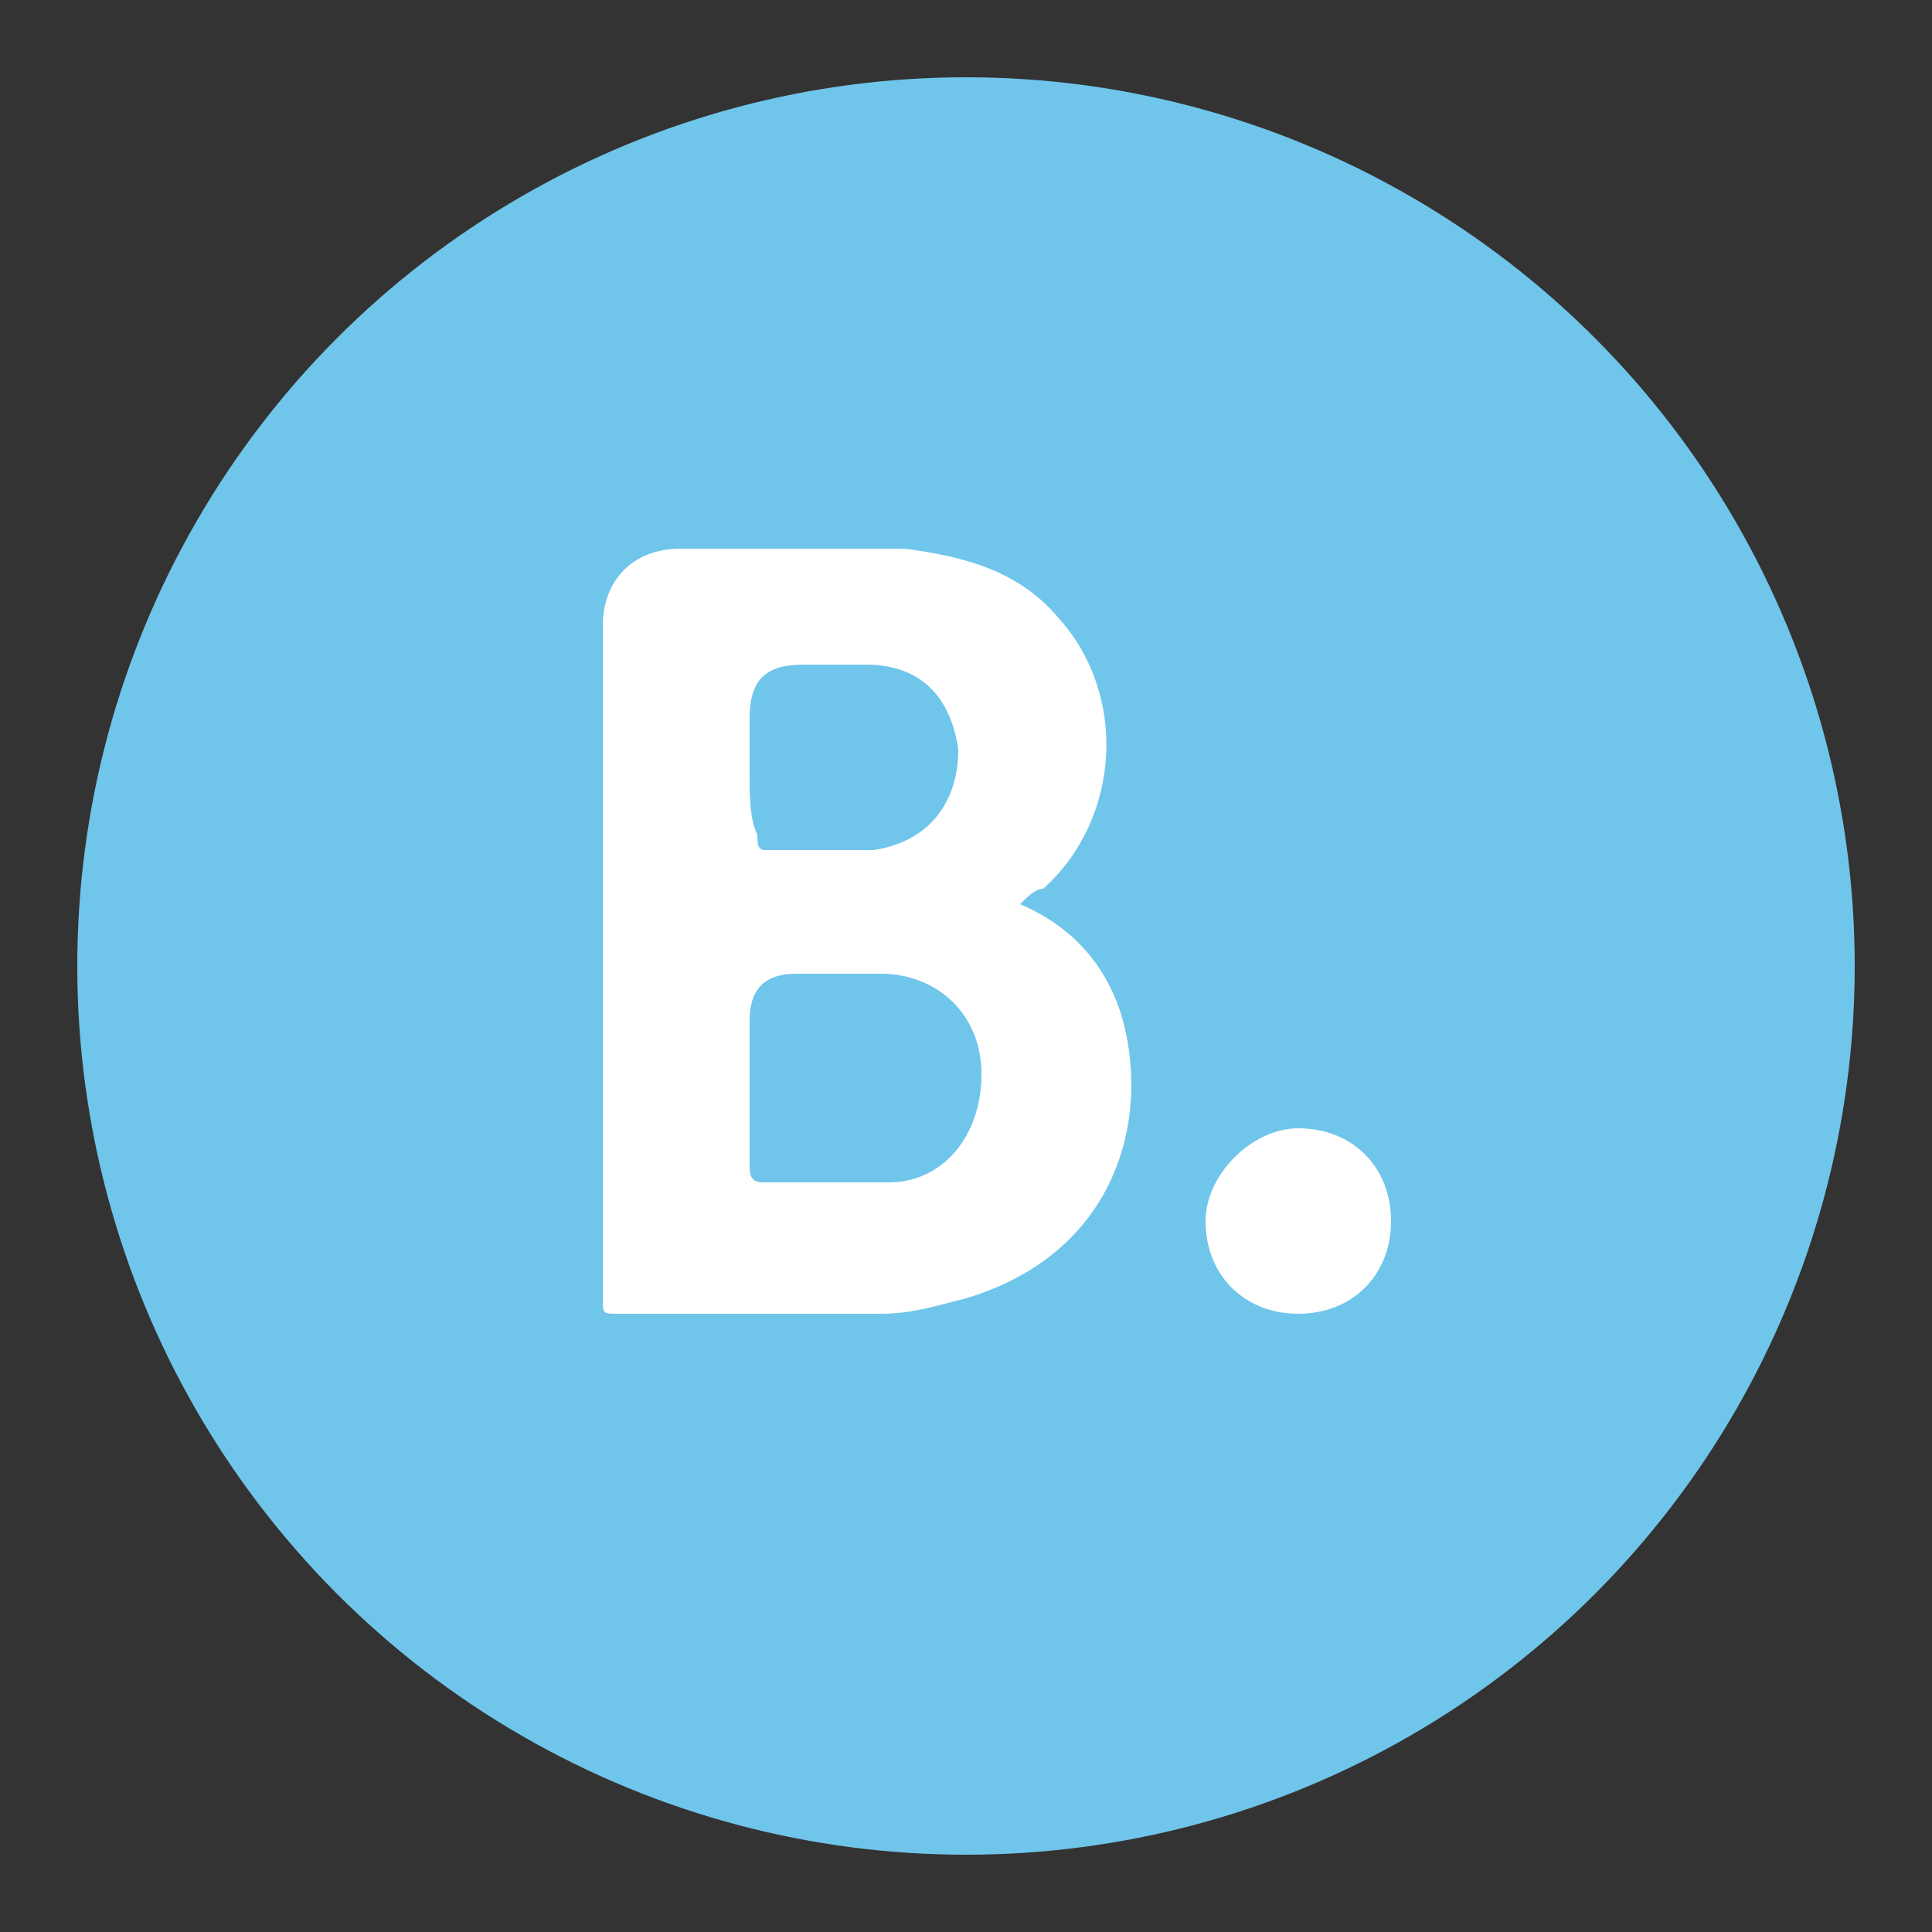
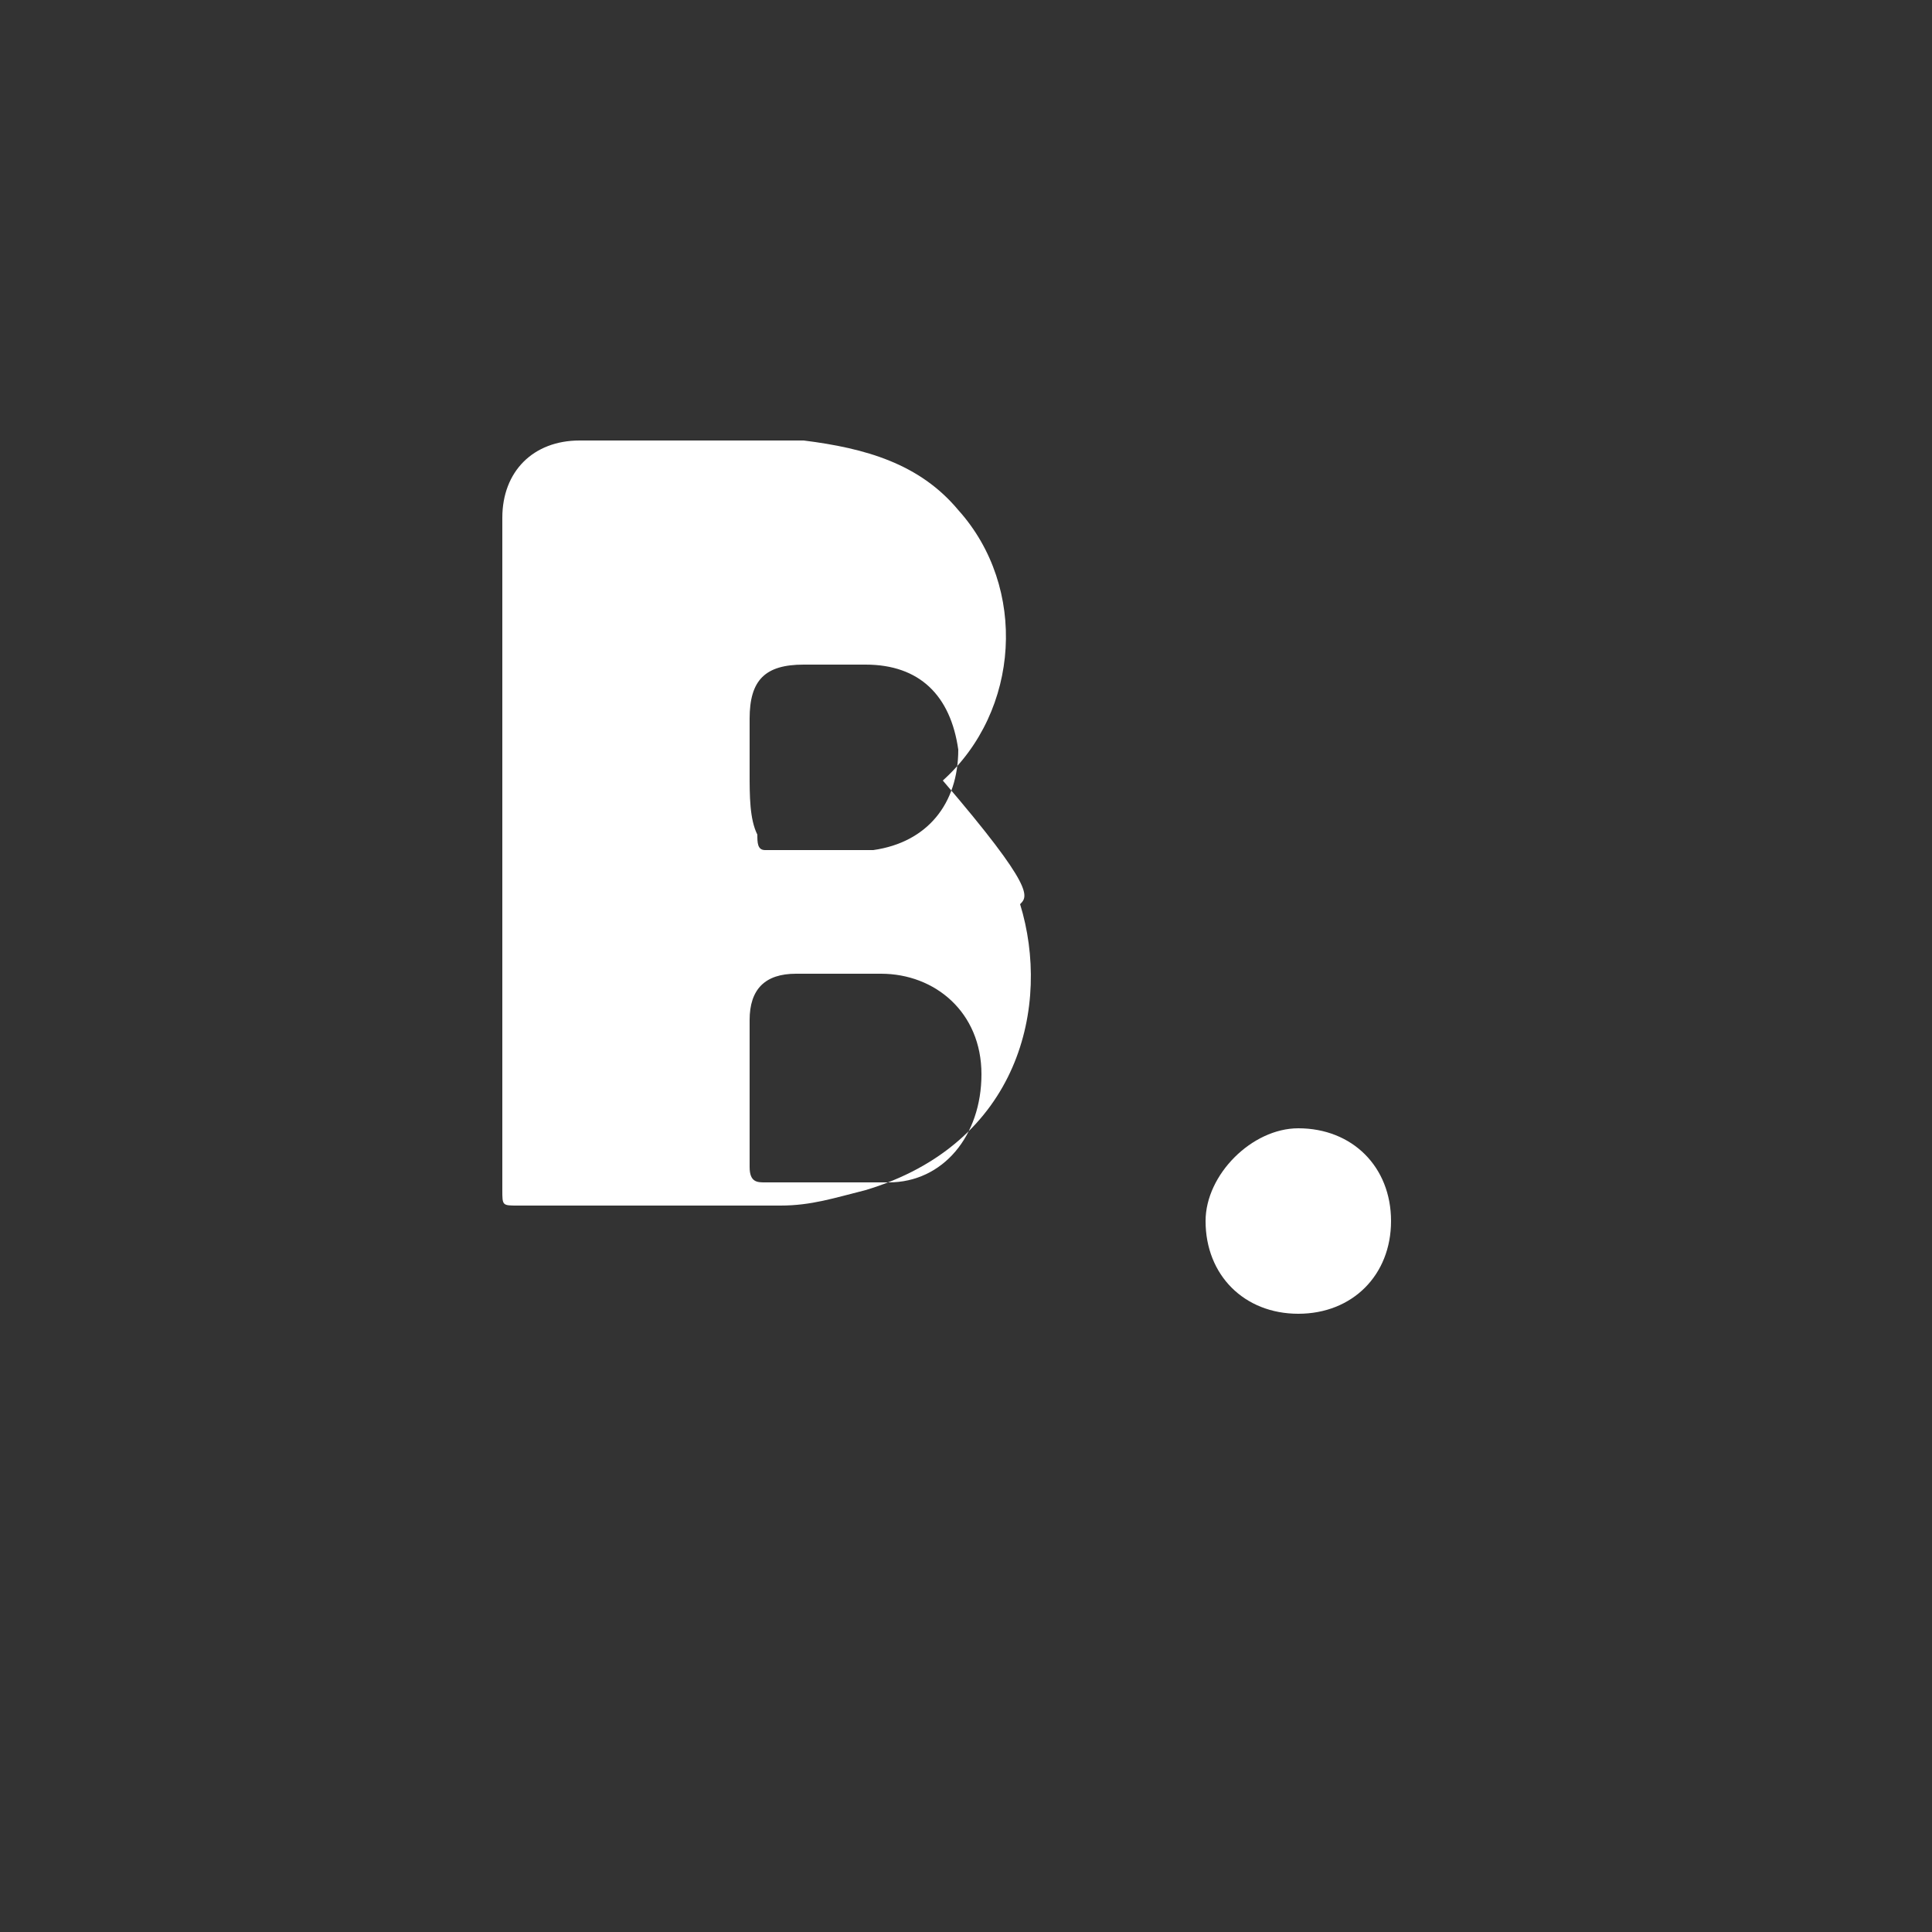
<svg xmlns="http://www.w3.org/2000/svg" version="1.1" id="Layer_1" x="0px" y="0px" width="25px" height="25px" viewBox="0 0 25 25" style="enable-background:new 0 0 25 25;" xml:space="preserve">
  <rect x="0" y="0" width="25" height="25" fill="#333333" stroke="none" />
  <style type="text/css">
	.st0{fill:#70C5EA;}
	.st1{fill-rule:evenodd;clip-rule:evenodd;fill:#FFFFFF;}
</style>
-   <circle class="st0" cx="12.5" cy="12.5" r="11.5" />
  <g>
-     <path class="st1" d="M9.7,10c0-0.2,0-0.5,0-0.7c0-0.5,0.2-0.7,0.7-0.7c0.3,0,0.5,0,0.8,0c0.7,0,1.1,0.4,1.2,1.1   c0,0.7-0.4,1.2-1.1,1.3c-0.5,0-1,0-1.4,0c-0.1,0-0.1-0.1-0.1-0.2C9.7,10.6,9.7,10.3,9.7,10z M9.7,14.1c0-0.3,0-0.6,0-0.9   c0-0.4,0.2-0.6,0.6-0.6c0.4,0,0.7,0,1.1,0c0.7,0,1.3,0.5,1.3,1.3s-0.5,1.4-1.2,1.4c-0.5,0-1.1,0-1.6,0c-0.1,0-0.2,0-0.2-0.2   C9.7,14.7,9.7,14.4,9.7,14.1z M13.2,11.7c0.7,0.3,1.1,0.8,1.3,1.4c0.4,1.3,0,3.1-2,3.7c-0.4,0.1-0.7,0.2-1.1,0.2   c-1.1,0-2.3,0-3.4,0c-0.2,0-0.2,0-0.2-0.2c0-2.9,0-5.8,0-8.7c0-0.6,0.4-1,1-1c1,0,2,0,2.9,0c0.8,0.1,1.5,0.3,2,0.9   c0.9,1,0.8,2.6-0.2,3.5C13.4,11.5,13.3,11.6,13.2,11.7z" />
+     <path class="st1" d="M9.7,10c0-0.2,0-0.5,0-0.7c0-0.5,0.2-0.7,0.7-0.7c0.3,0,0.5,0,0.8,0c0.7,0,1.1,0.4,1.2,1.1   c0,0.7-0.4,1.2-1.1,1.3c-0.5,0-1,0-1.4,0c-0.1,0-0.1-0.1-0.1-0.2C9.7,10.6,9.7,10.3,9.7,10z M9.7,14.1c0-0.3,0-0.6,0-0.9   c0-0.4,0.2-0.6,0.6-0.6c0.4,0,0.7,0,1.1,0c0.7,0,1.3,0.5,1.3,1.3s-0.5,1.4-1.2,1.4c-0.5,0-1.1,0-1.6,0c-0.1,0-0.2,0-0.2-0.2   C9.7,14.7,9.7,14.4,9.7,14.1z M13.2,11.7c0.4,1.3,0,3.1-2,3.7c-0.4,0.1-0.7,0.2-1.1,0.2   c-1.1,0-2.3,0-3.4,0c-0.2,0-0.2,0-0.2-0.2c0-2.9,0-5.8,0-8.7c0-0.6,0.4-1,1-1c1,0,2,0,2.9,0c0.8,0.1,1.5,0.3,2,0.9   c0.9,1,0.8,2.6-0.2,3.5C13.4,11.5,13.3,11.6,13.2,11.7z" />
    <path class="st1" d="M16.8,14.6c0.7,0,1.2,0.5,1.2,1.2S17.5,17,16.8,17s-1.2-0.5-1.2-1.2C15.6,15.2,16.2,14.6,16.8,14.6z" />
  </g>
</svg>